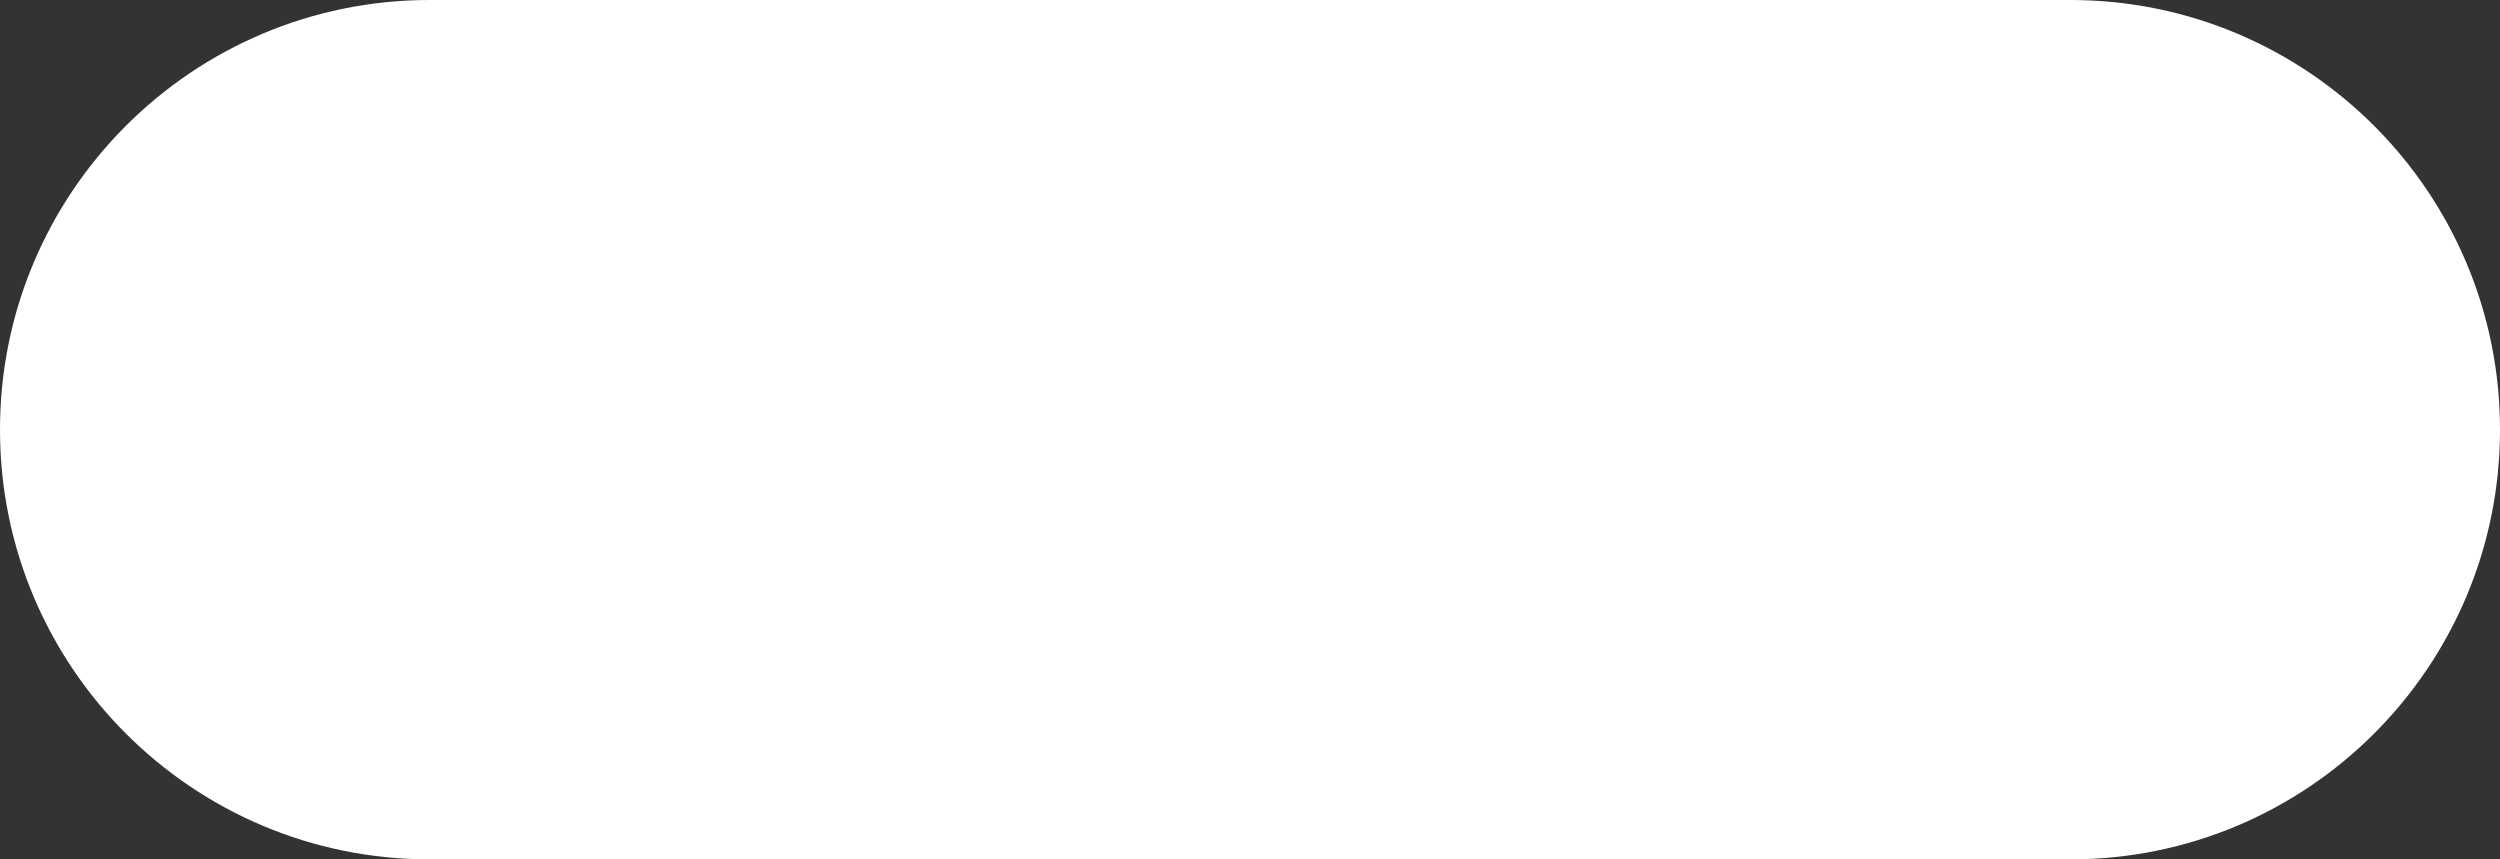
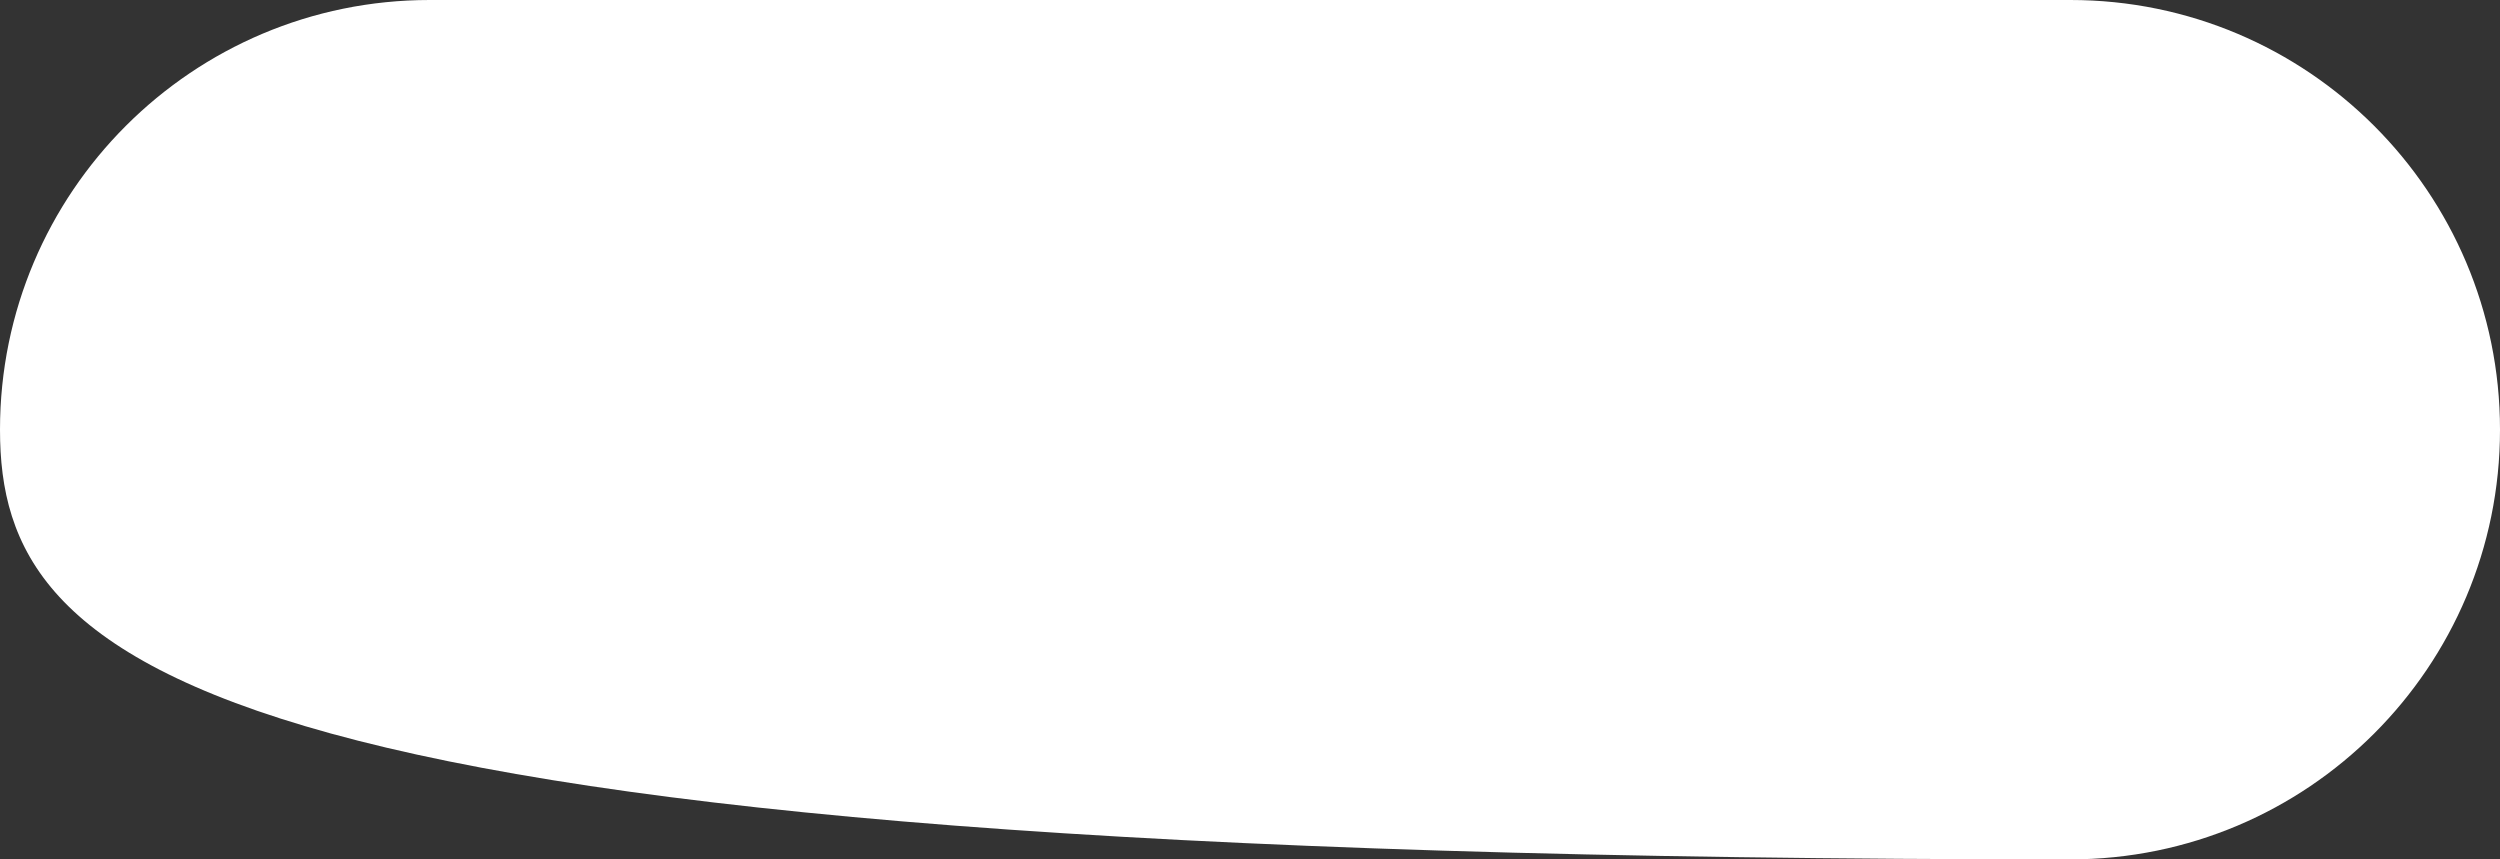
<svg xmlns="http://www.w3.org/2000/svg" width="160" height="55" viewBox="0 0 160 55" fill="none">
  <rect x="0" y="0" width="160" height="55" fill="#333333" stroke="none" />
-   <path d="M0 27.5C0 12.312 12.312 0 27.5 0H132.5C147.688 0 160 12.312 160 27.5V27.5C160 42.688 147.688 55 132.5 55H27.5C12.312 55 0 42.688 0 27.5V27.5Z" fill="white" />
+   <path d="M0 27.5C0 12.312 12.312 0 27.5 0H132.5C147.688 0 160 12.312 160 27.5V27.5C160 42.688 147.688 55 132.5 55C12.312 55 0 42.688 0 27.5V27.5Z" fill="white" />
</svg>